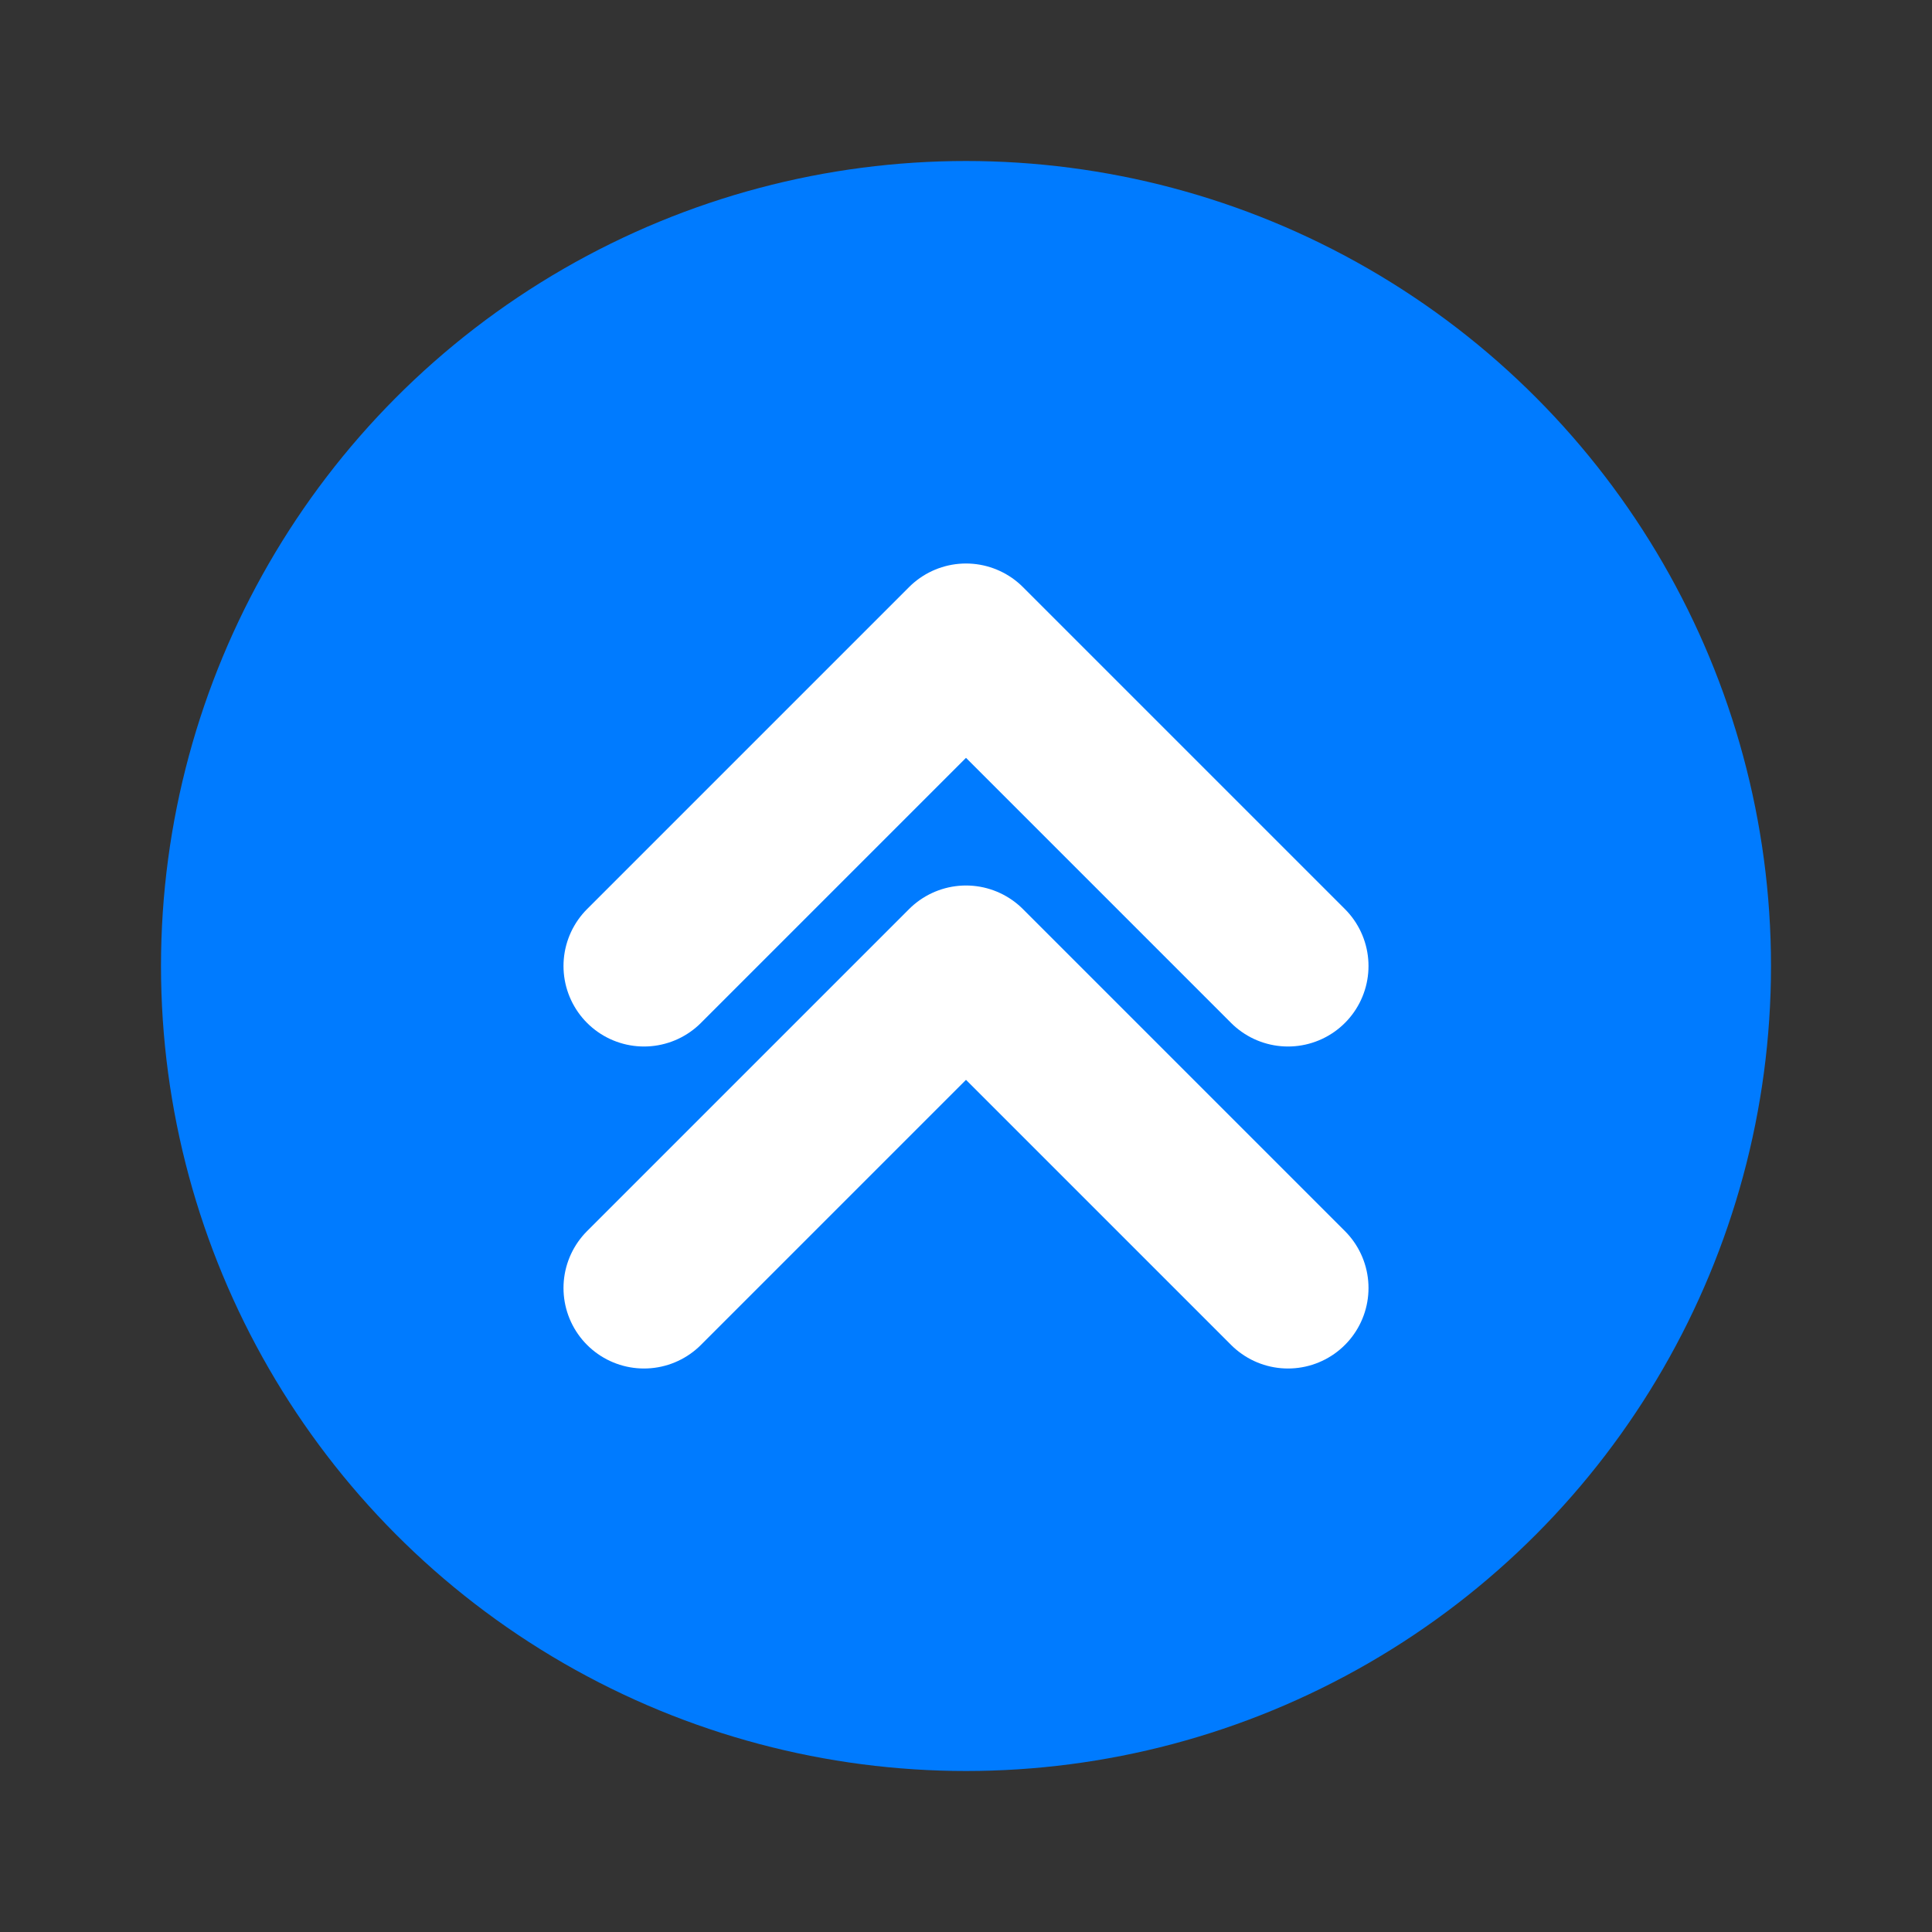
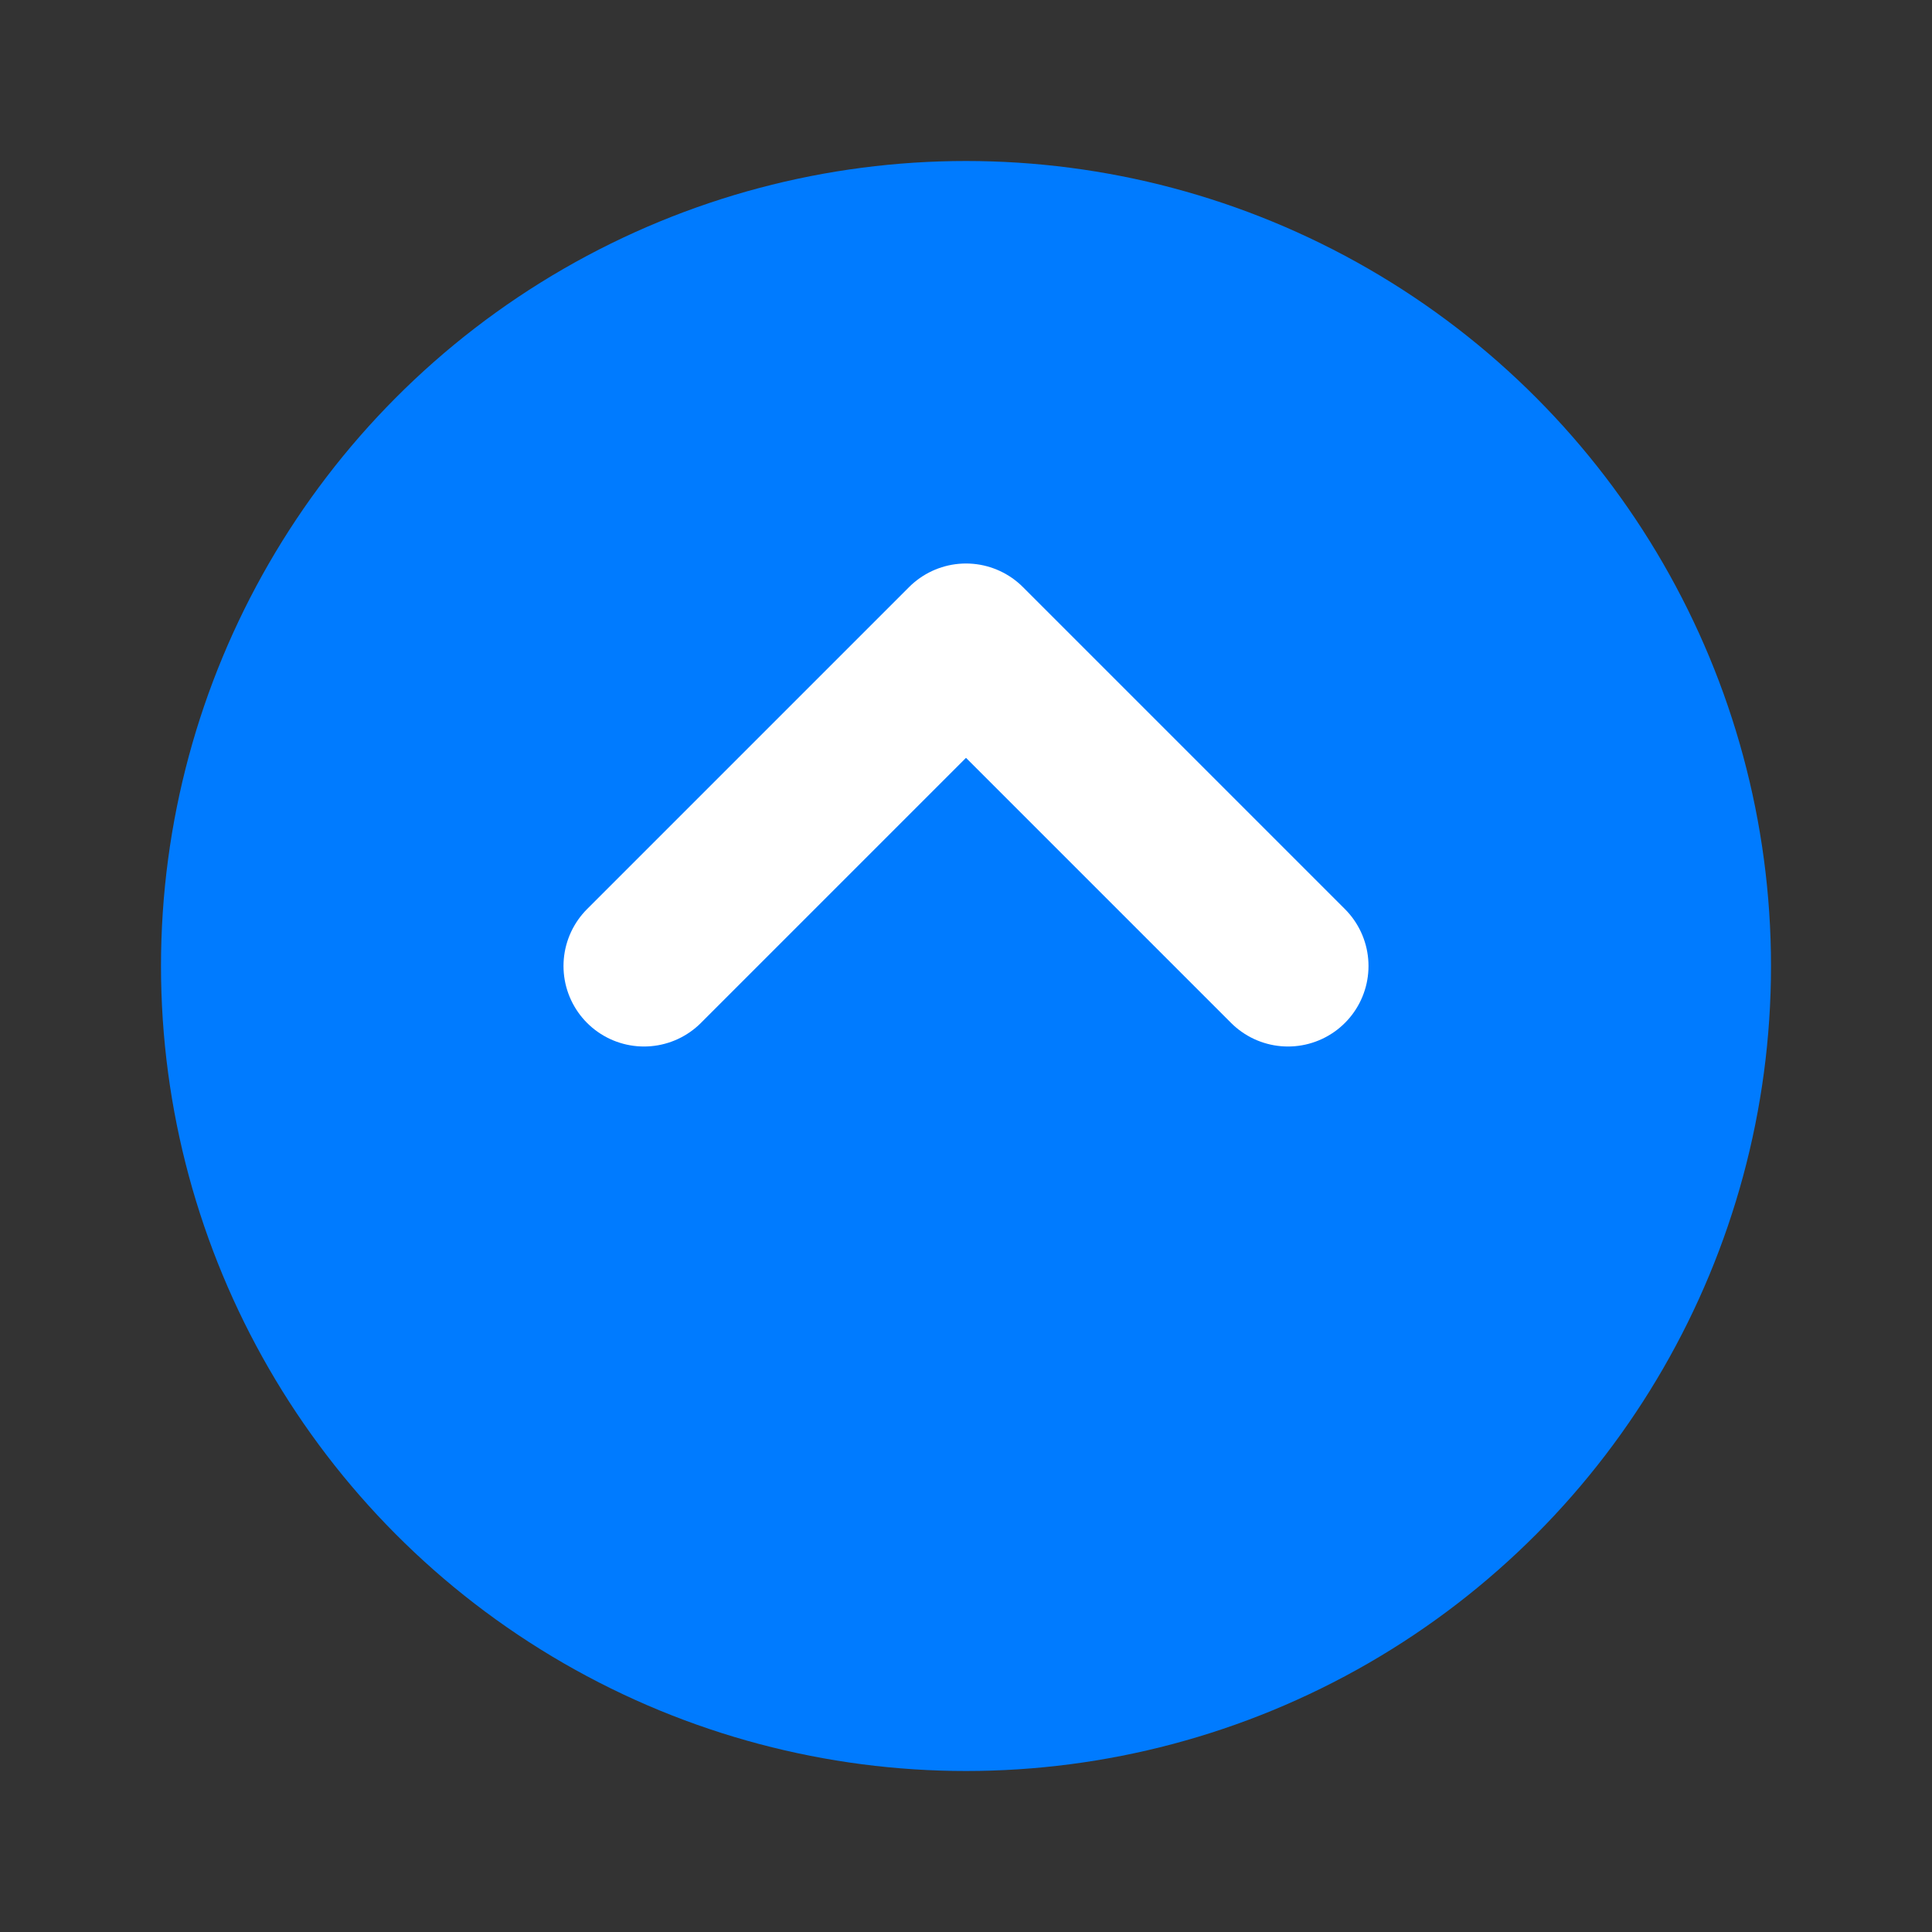
<svg xmlns="http://www.w3.org/2000/svg" width="64" height="64" viewBox="0 0 24 24" fill="none">
  <rect x="0" y="0" width="24" height="24" fill="#333333" stroke="none" />
  <circle cx="12" cy="12" r="10" fill="#007BFF" />
  <path d="M8 12l4-4 4 4" stroke="white" stroke-width="2" stroke-linecap="round" stroke-linejoin="round" />
-   <path d="M8 16l4-4 4 4" stroke="white" stroke-width="2" stroke-linecap="round" stroke-linejoin="round" />
</svg>